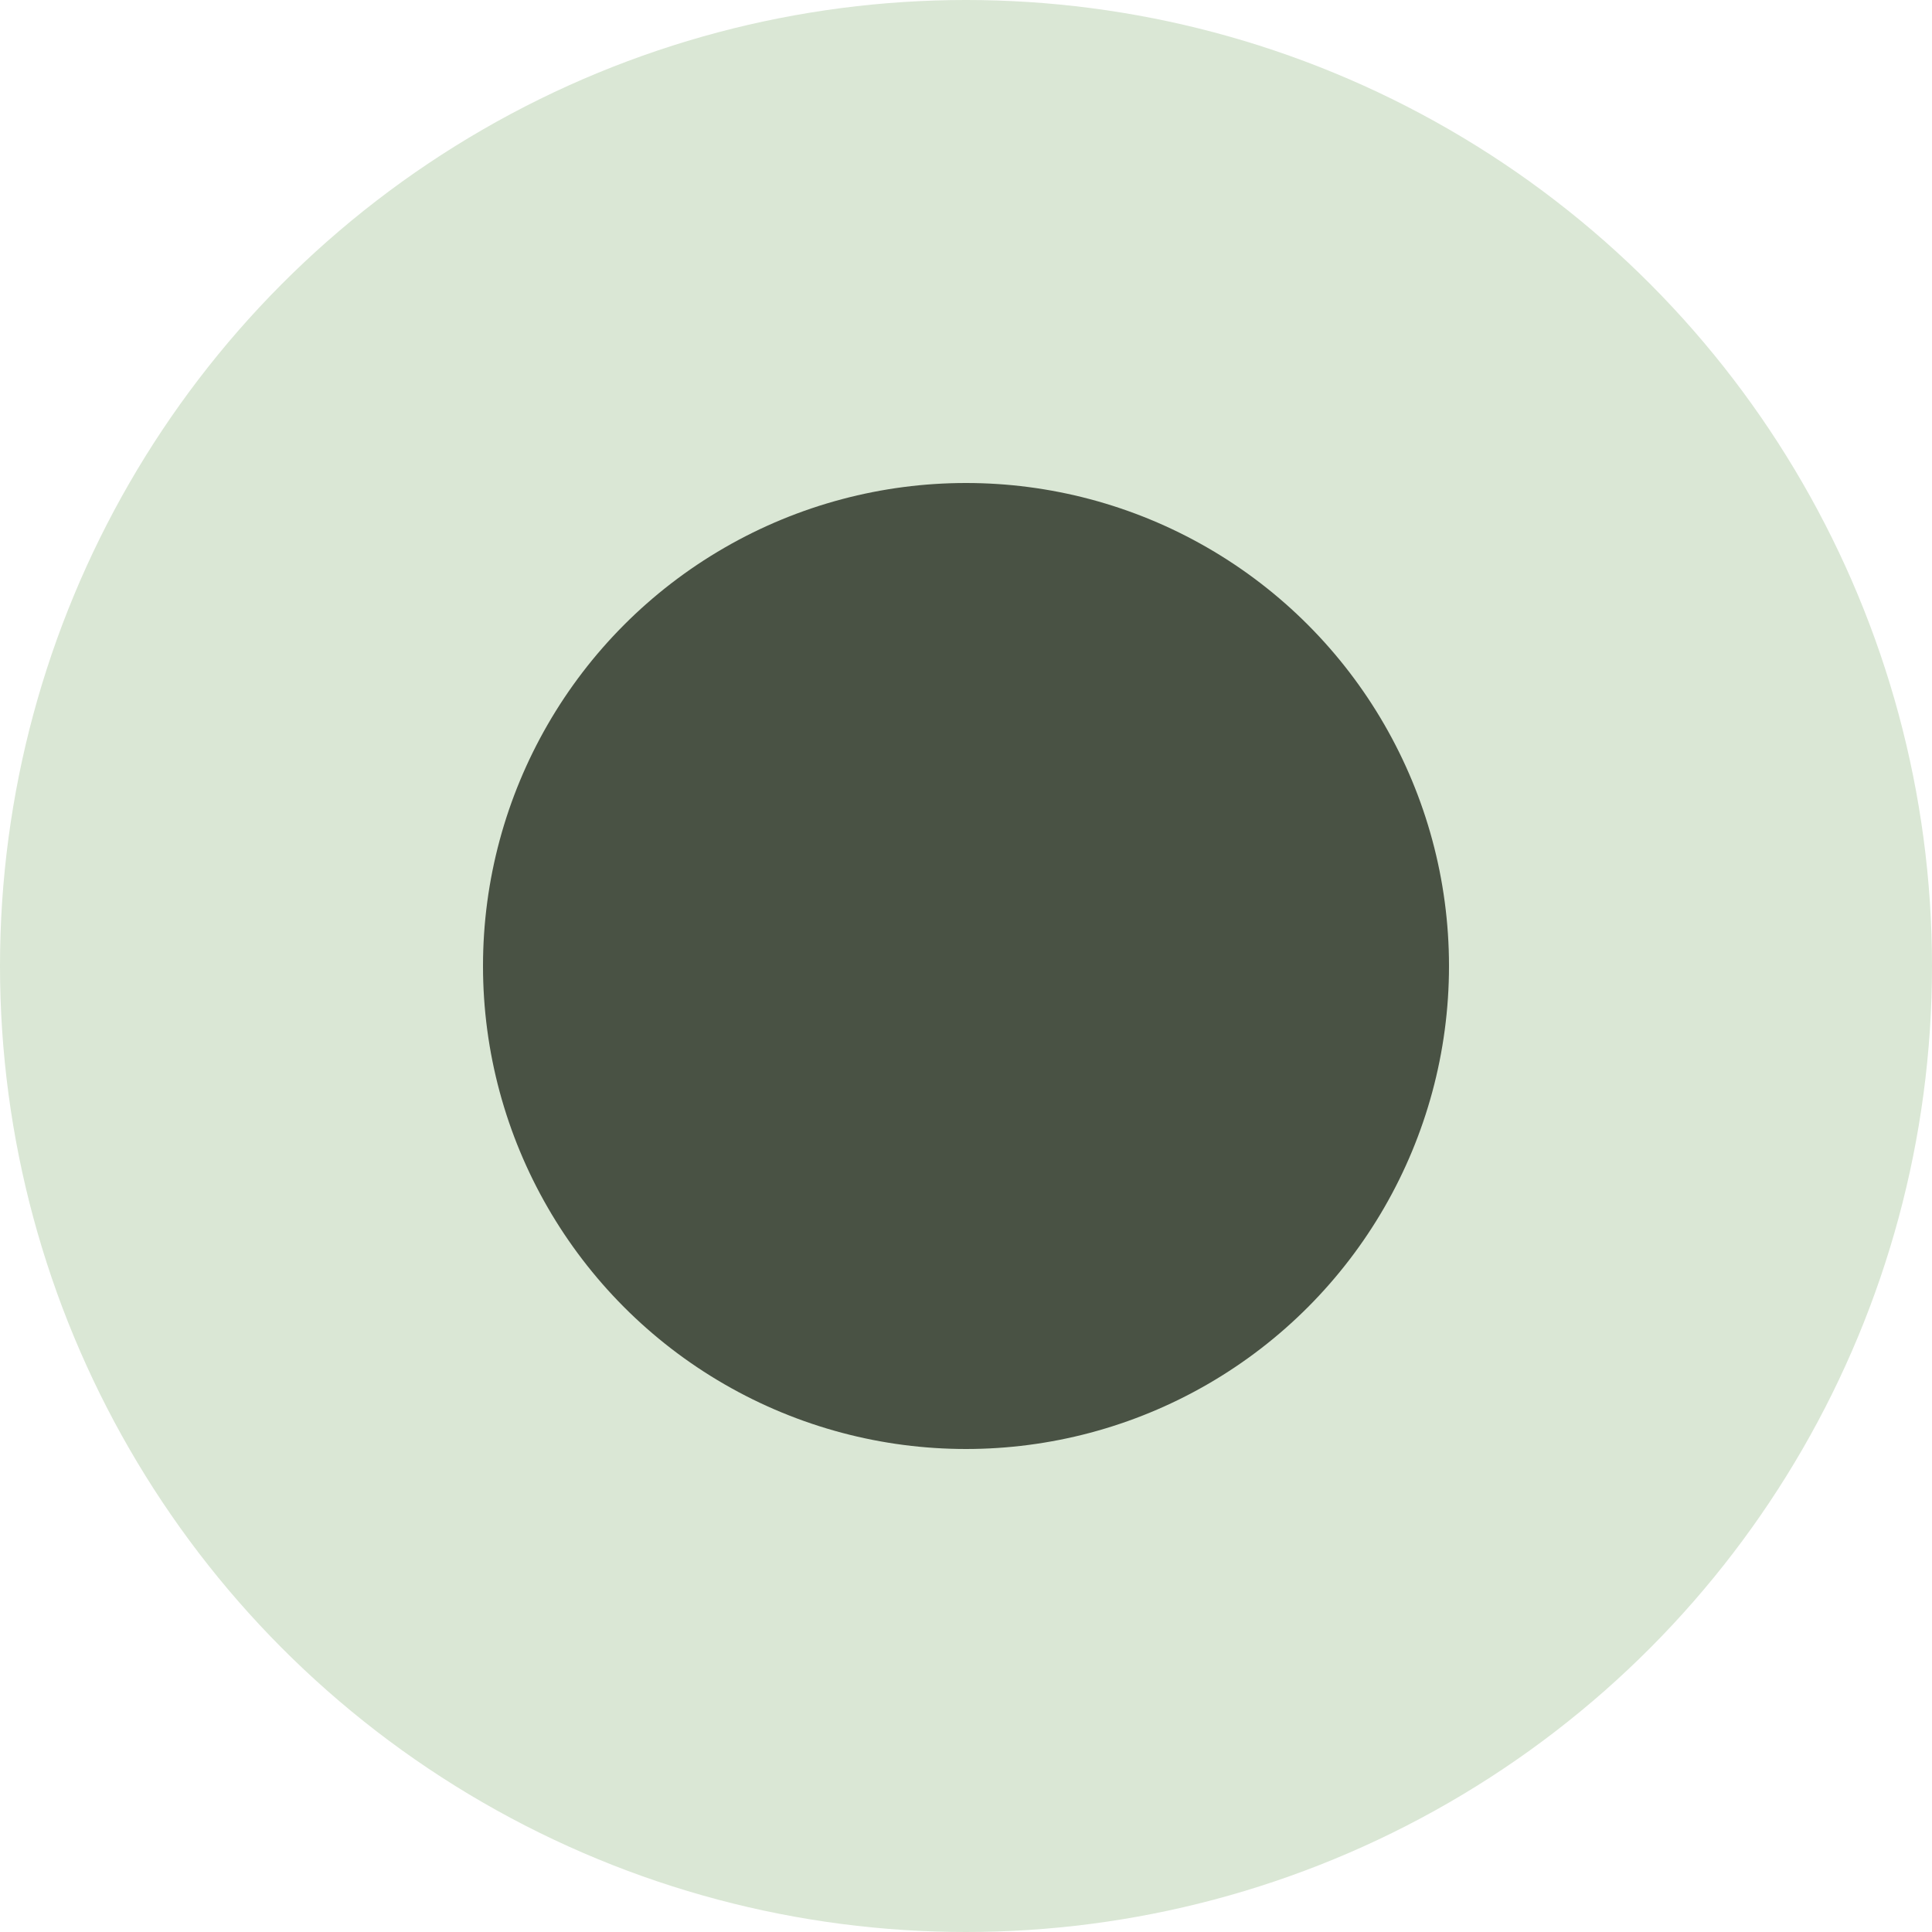
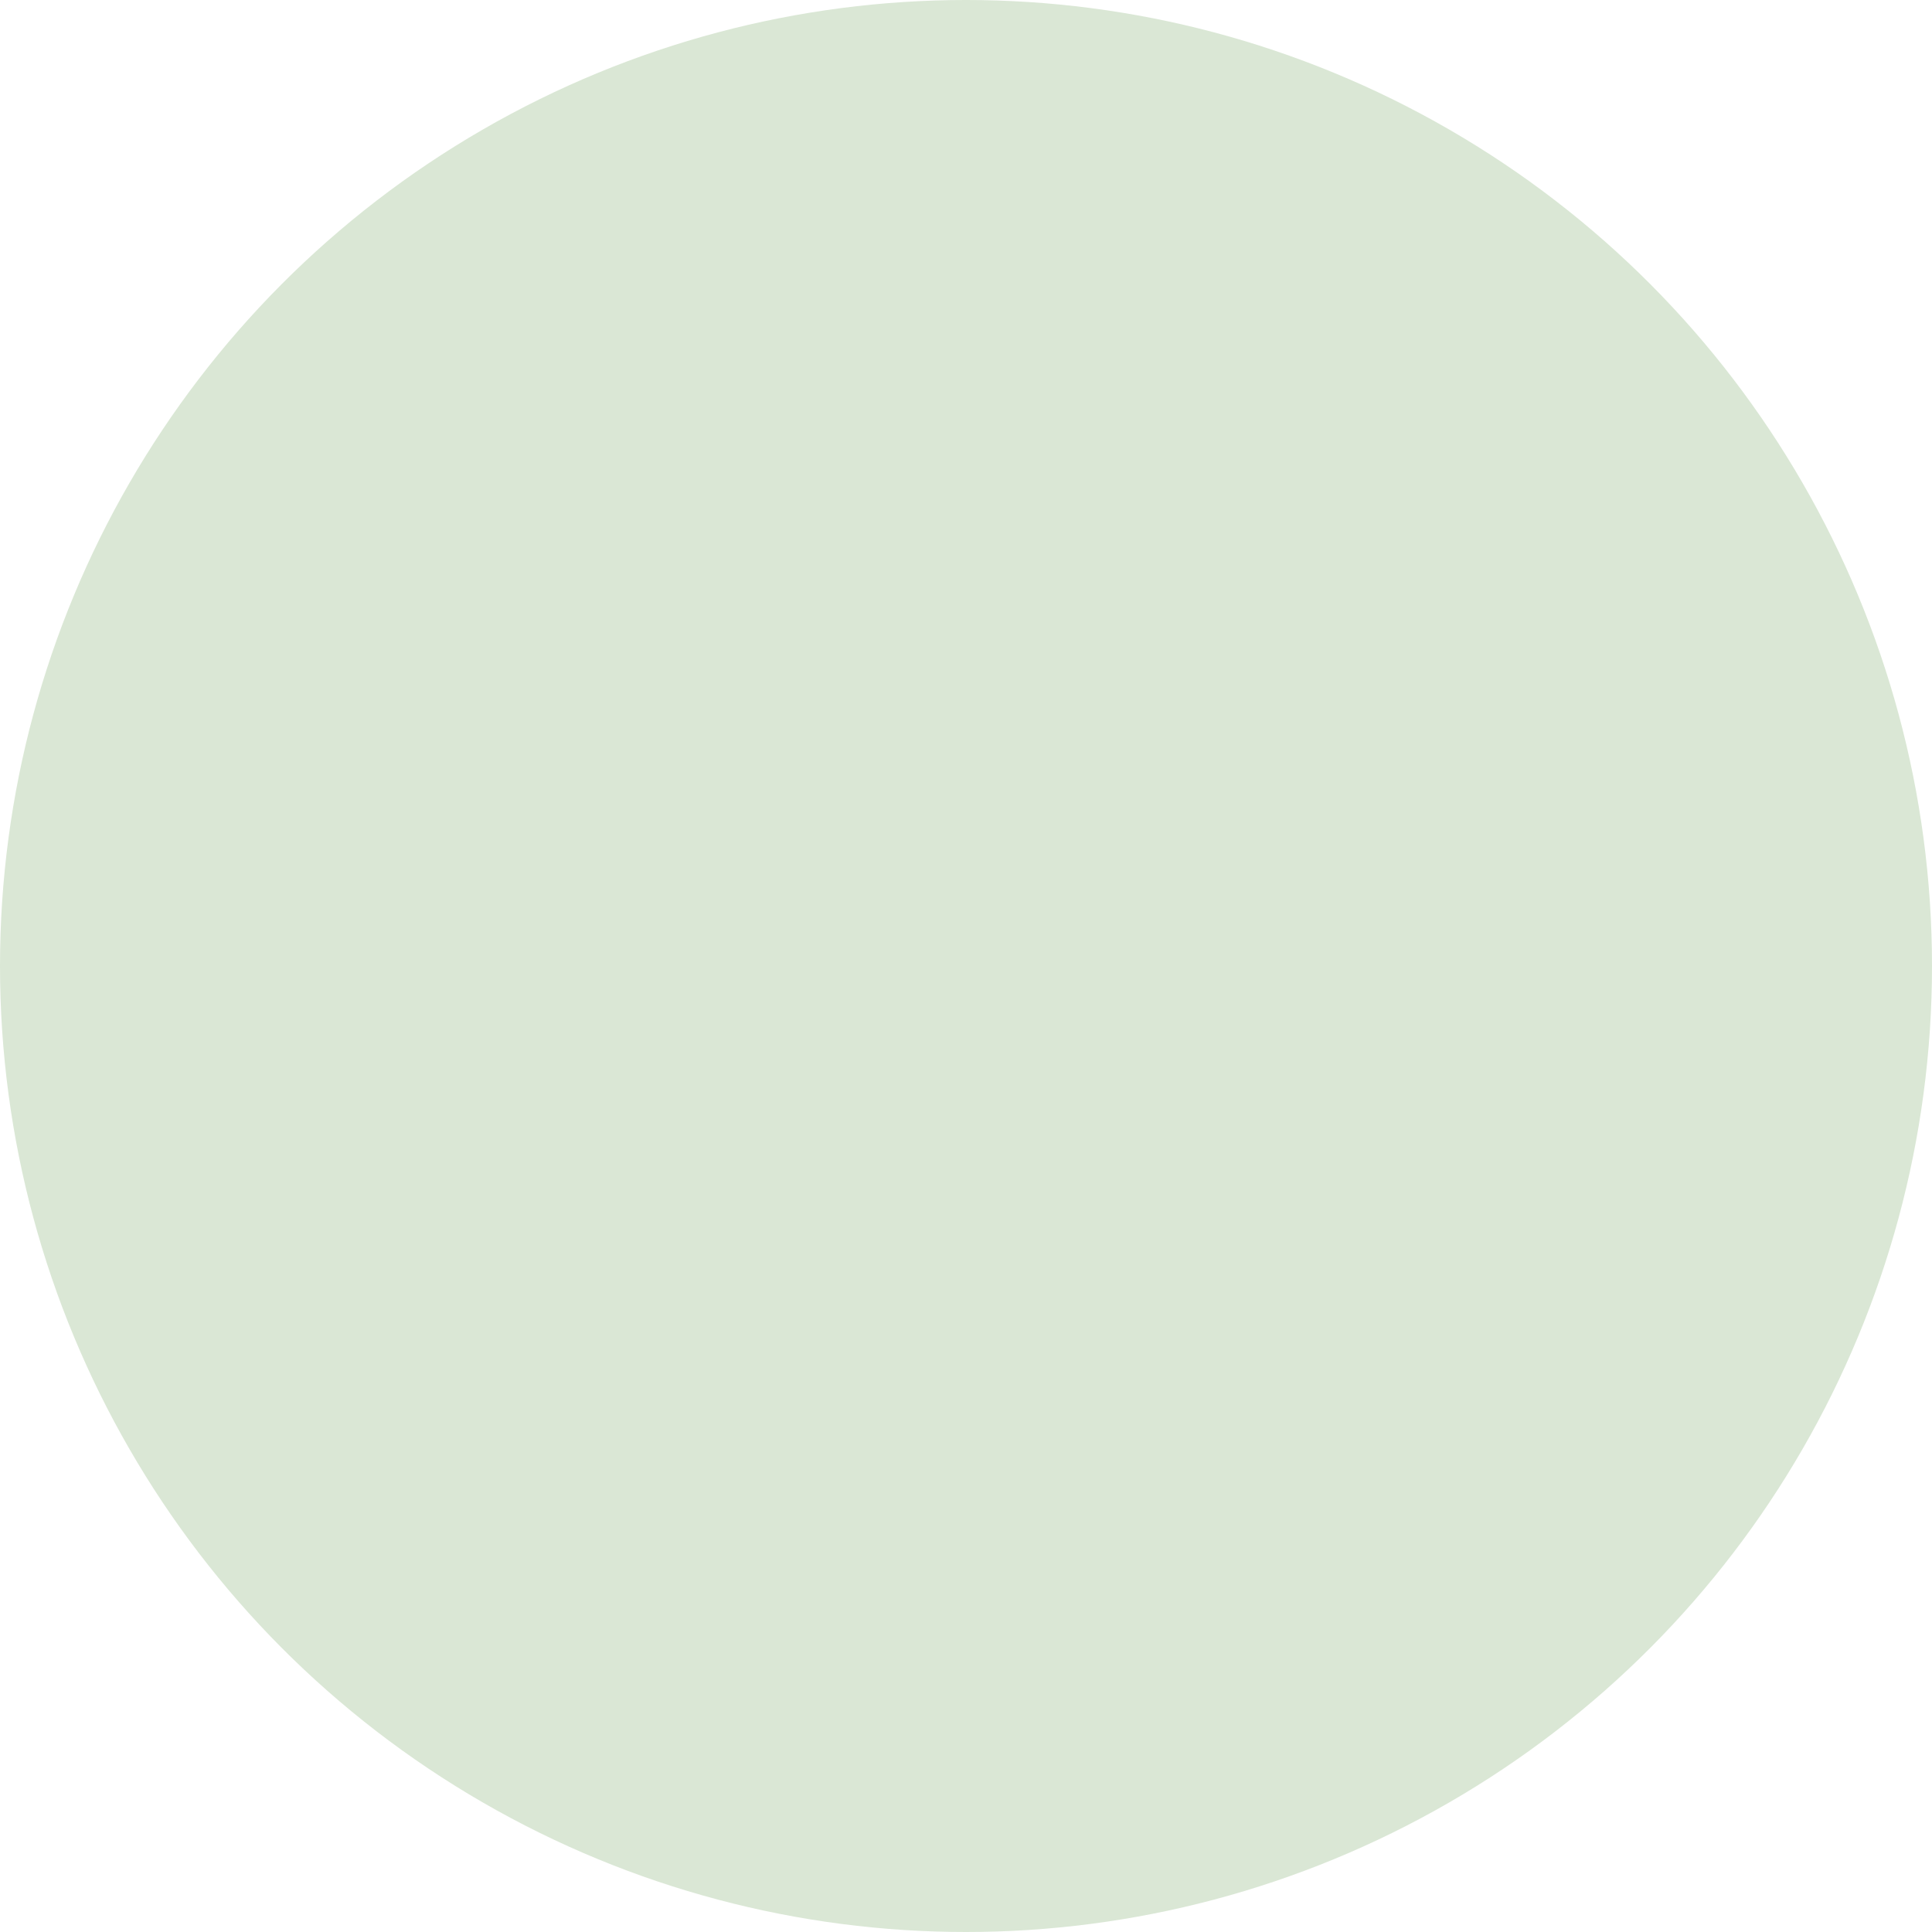
<svg xmlns="http://www.w3.org/2000/svg" width="20" height="20" viewBox="0 0 20 20">
  <g id="组_5176" data-name="组 5176" transform="translate(-1066 -930)">
    <circle id="椭圆_13" data-name="椭圆 13" cx="10" cy="10" r="10" transform="translate(1066 930)" fill="#dae7d5" />
-     <circle id="椭圆_14" data-name="椭圆 14" cx="5" cy="5" r="5" transform="translate(1071 935)" fill="#495244" />
  </g>
</svg>